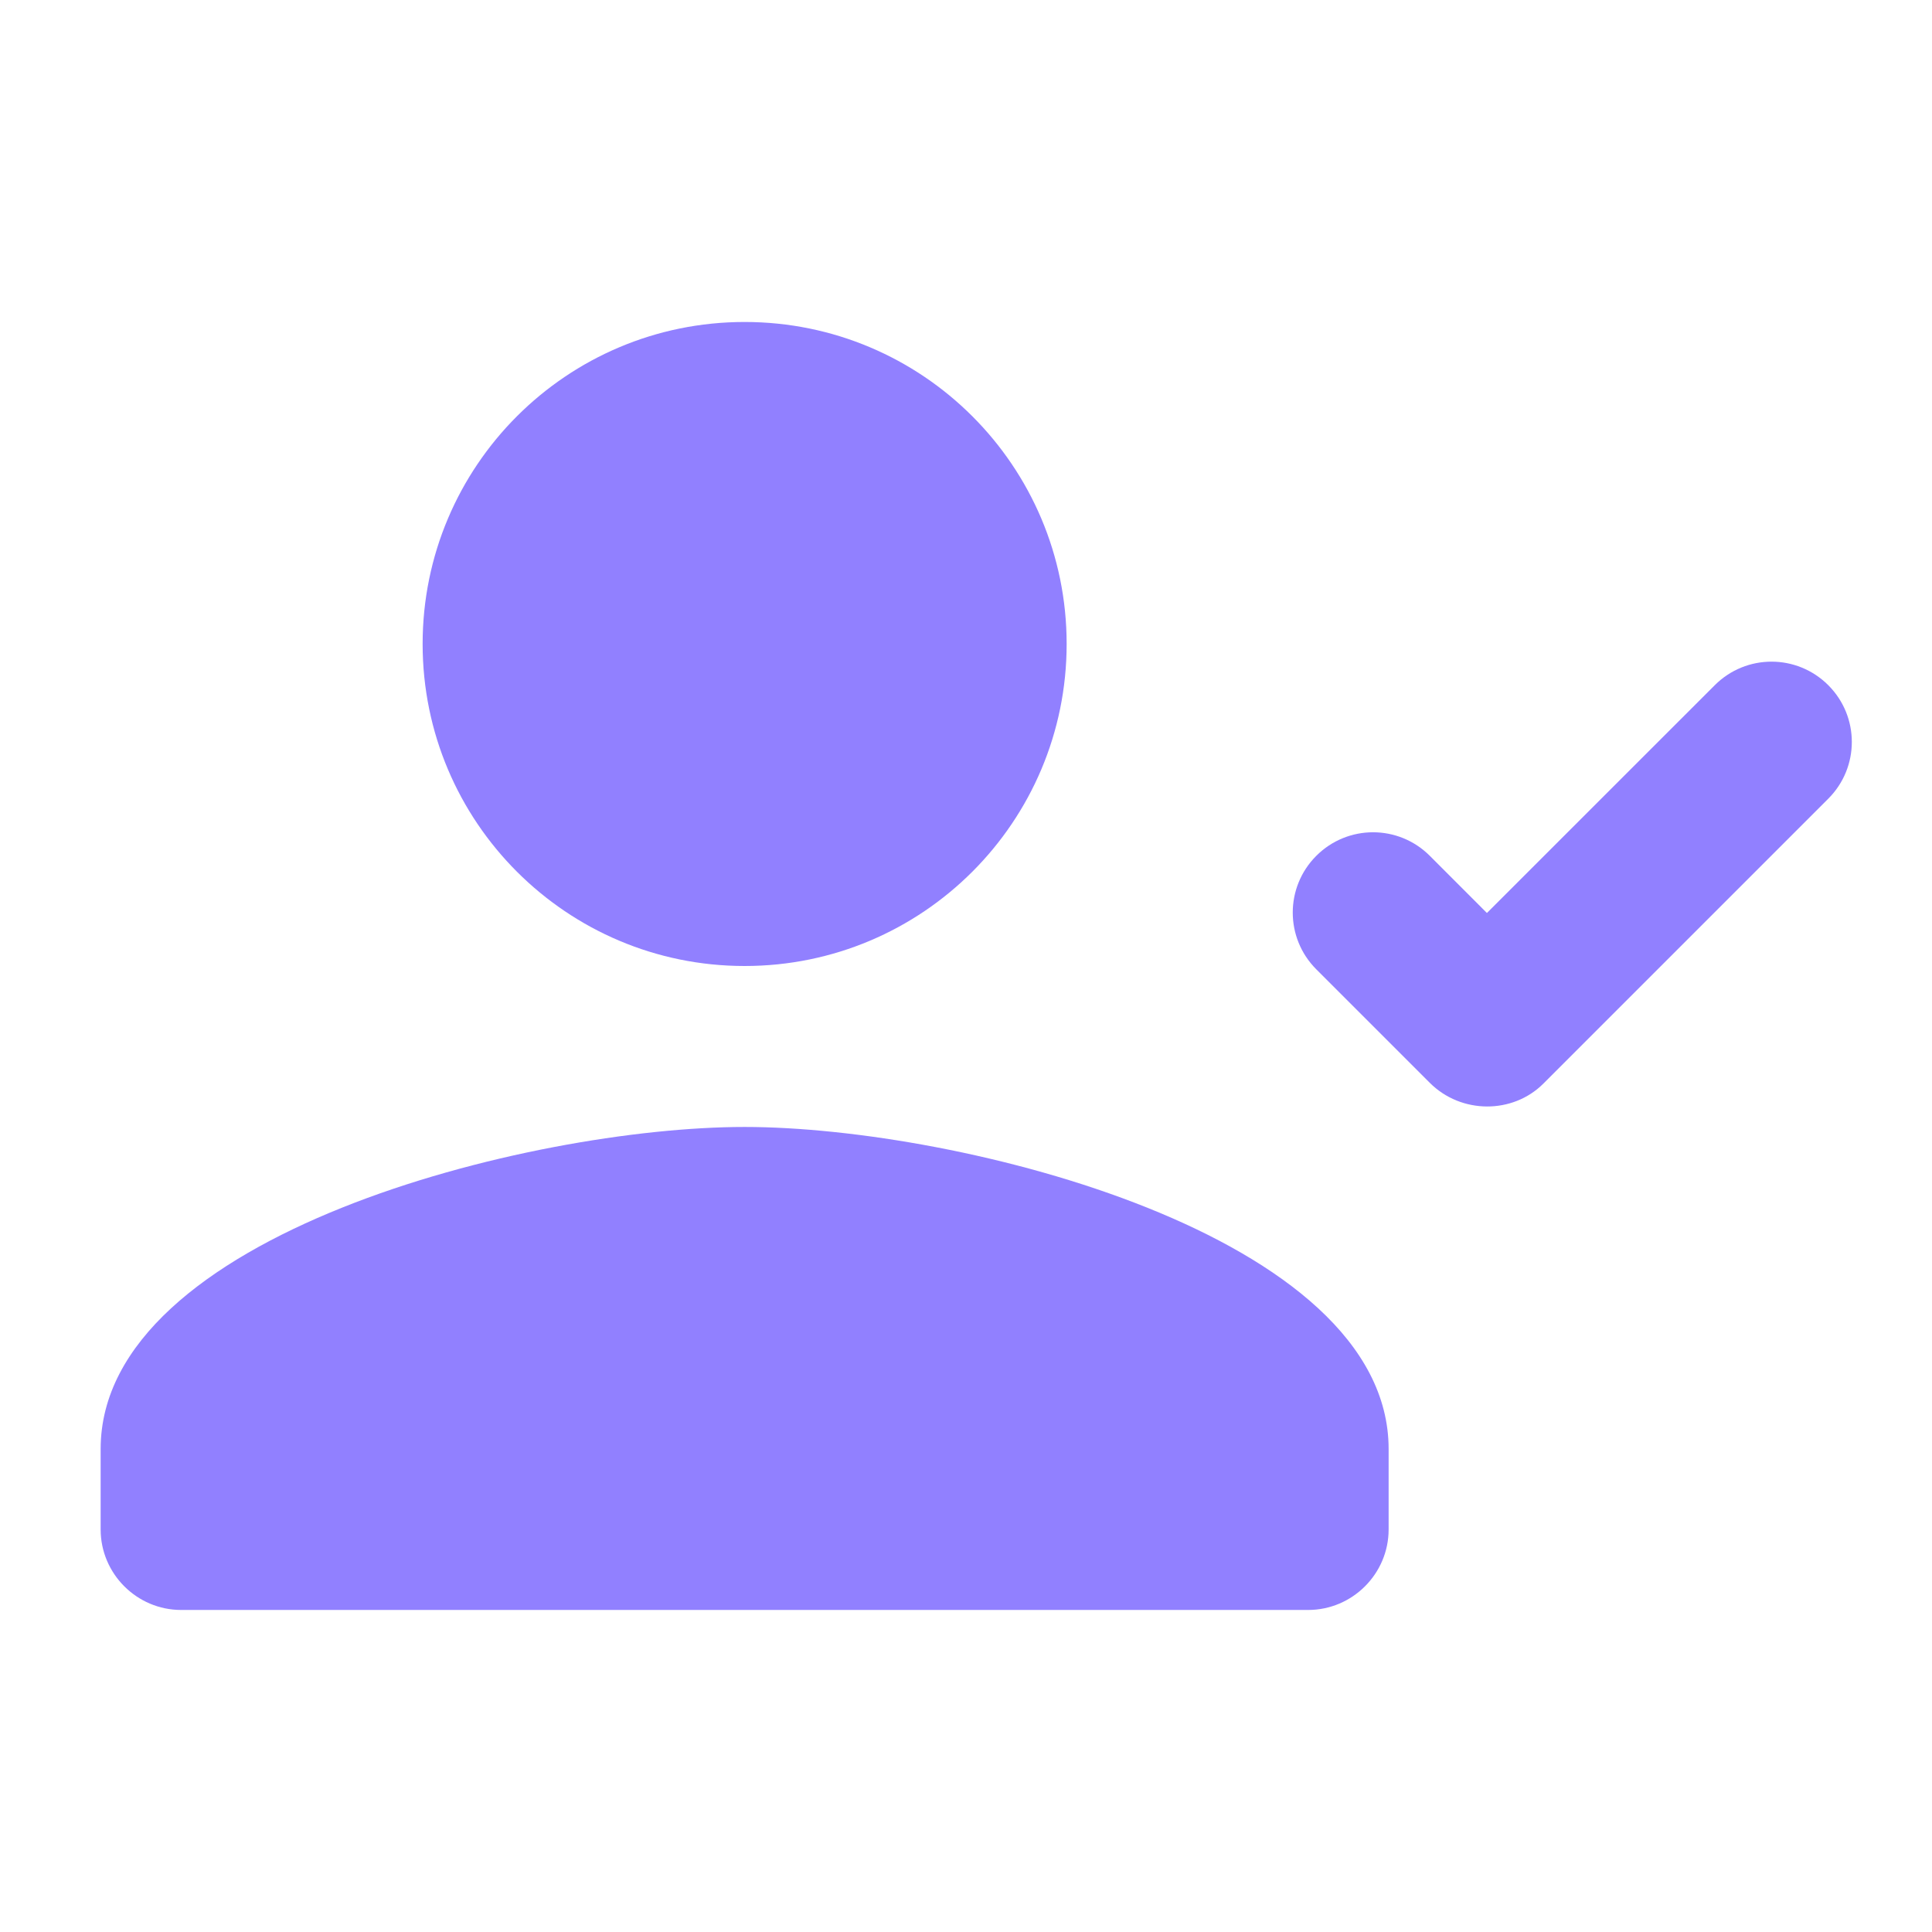
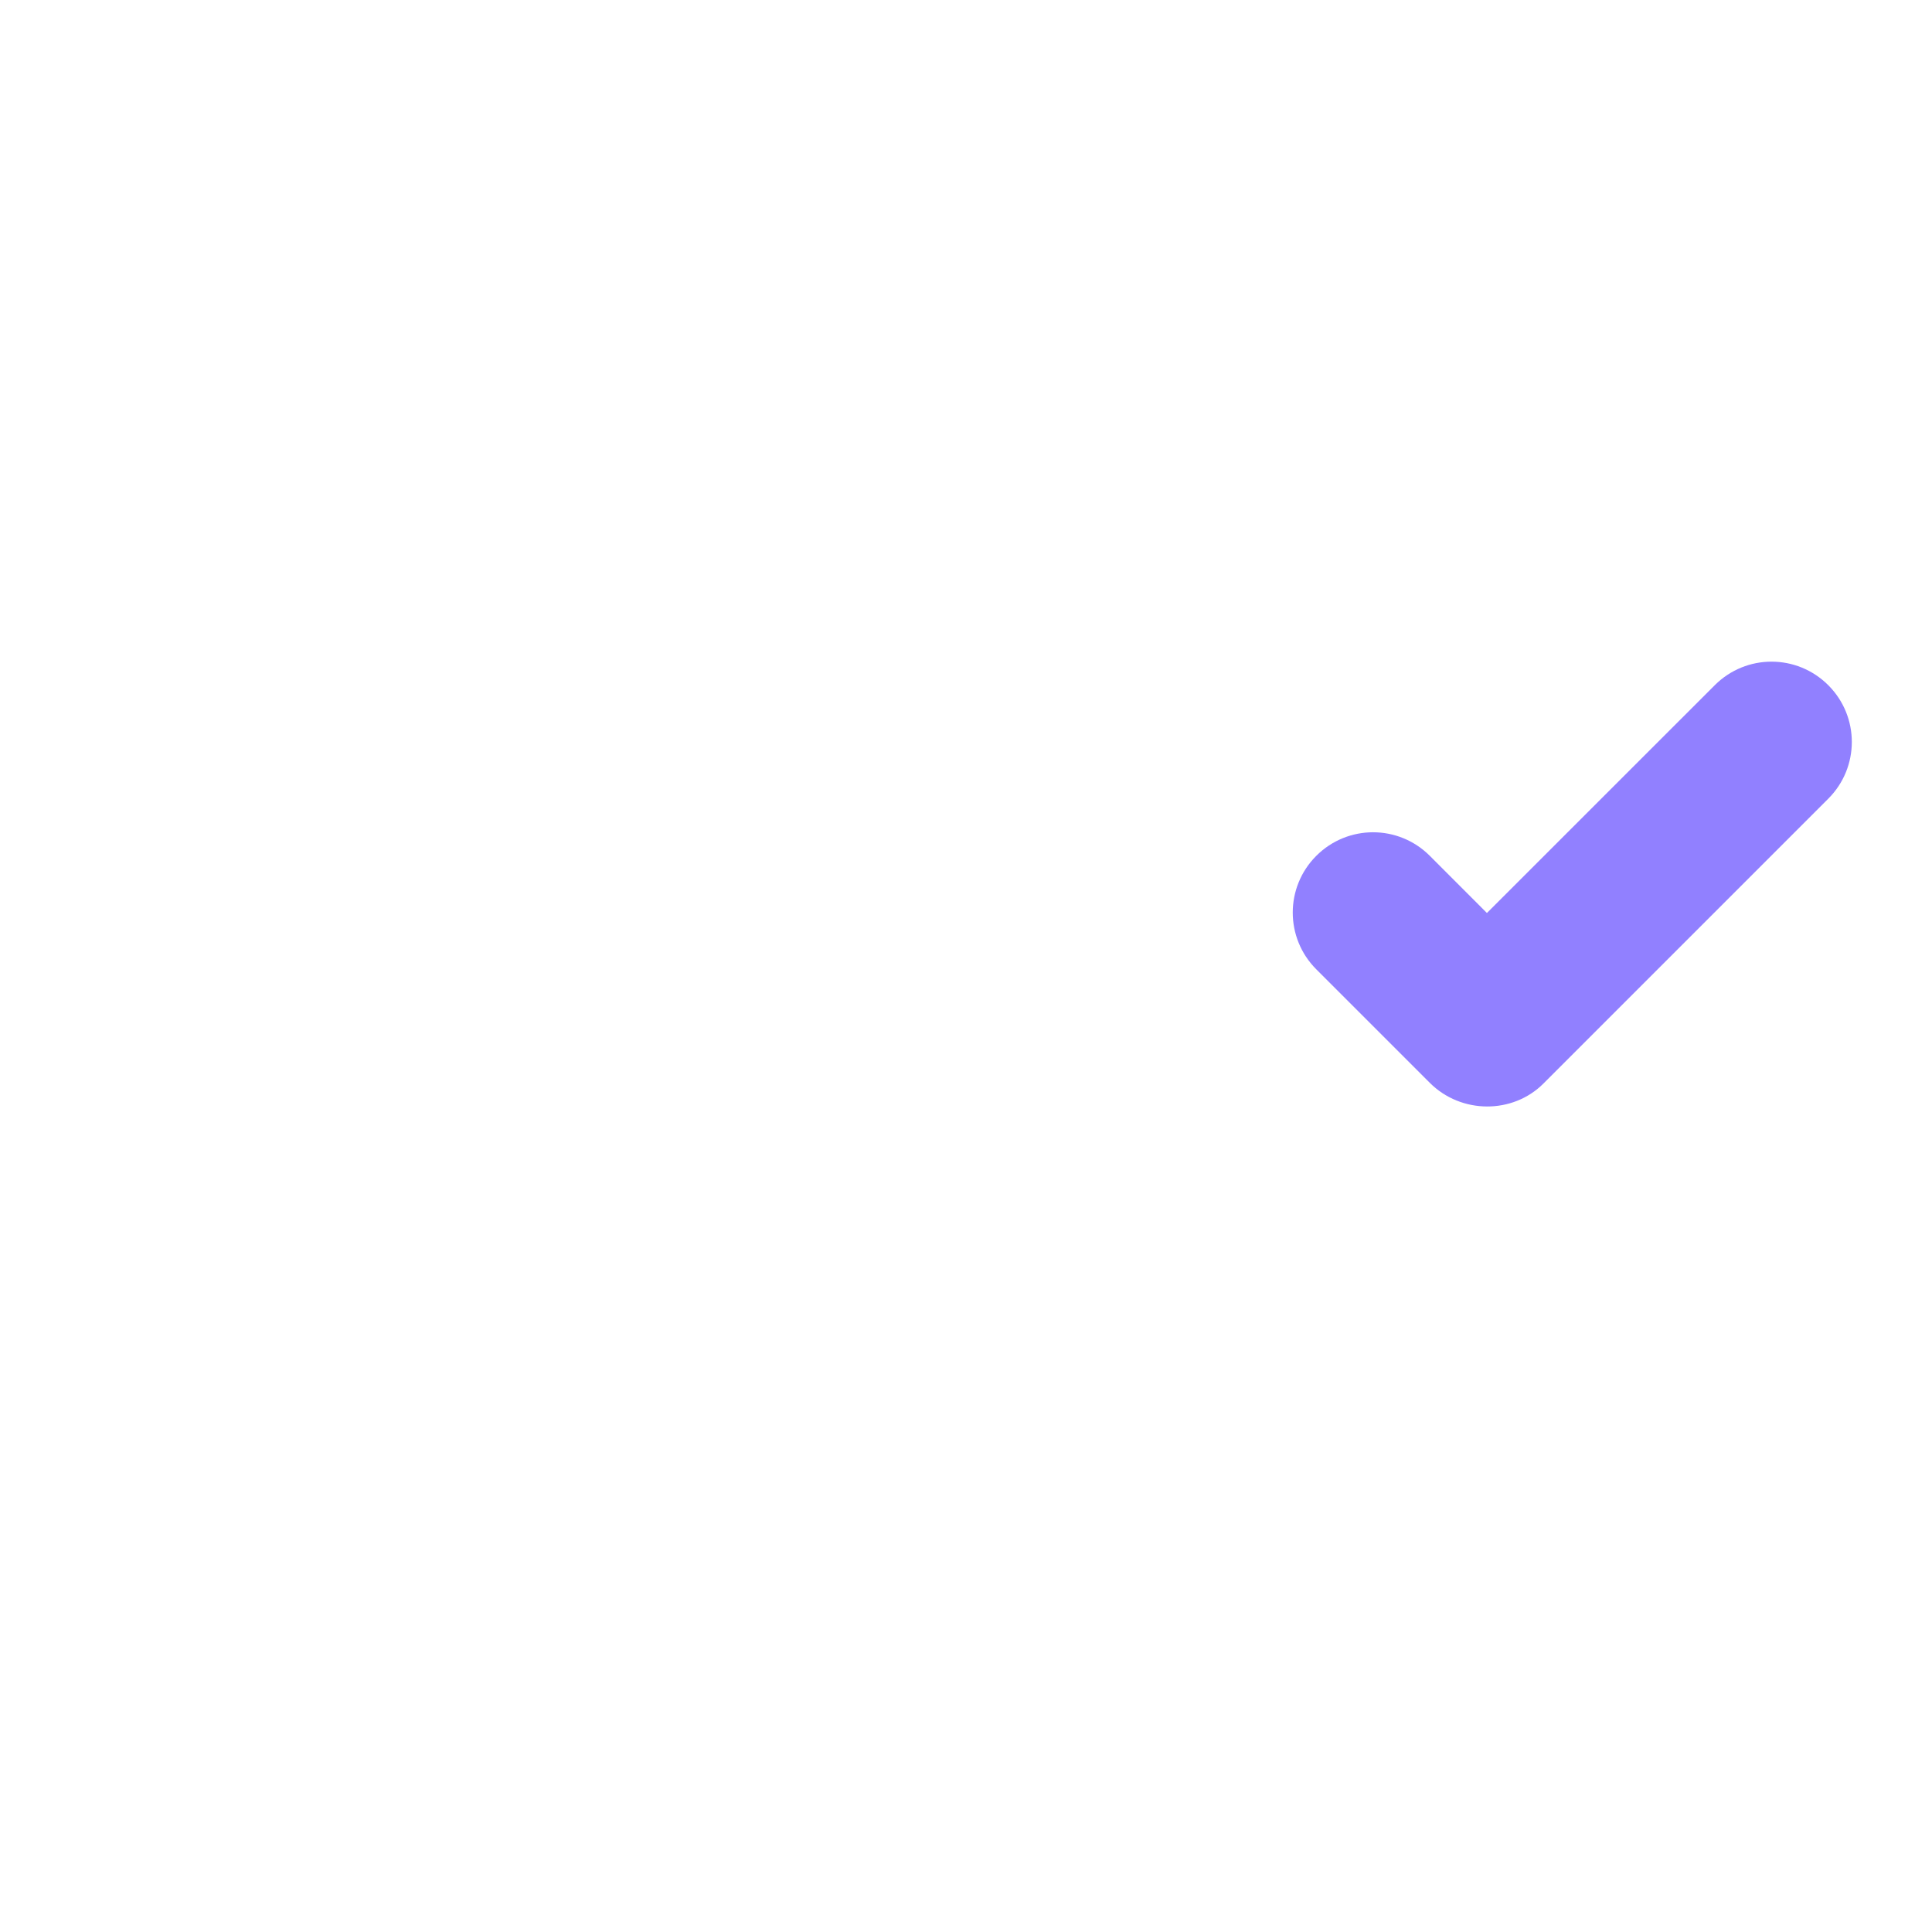
<svg xmlns="http://www.w3.org/2000/svg" width="32" height="32" viewBox="0 0 32 32" fill="none">
-   <path d="M17.667 10.666C17.667 7.72 15.28 5.333 12.333 5.333C9.387 5.333 7 7.72 7 10.666C7 13.613 9.387 16 12.333 16C15.28 16 17.667 13.613 17.667 10.666ZM1.667 24V25.333C1.667 26.066 2.267 26.666 3 26.666H21.667C22.4 26.666 23 26.066 23 25.333V24C23 20.453 15.893 18.666 12.333 18.666C8.773 18.666 1.667 20.453 1.667 24Z" fill="#9180FF" />
  <path d="M21.802 16.055L23.682 17.935C24.202 18.455 25.055 18.455 25.562 17.949L30.282 13.229C30.802 12.709 30.802 11.869 30.282 11.349C29.762 10.829 28.922 10.829 28.402 11.349L24.628 15.122L23.682 14.175C23.162 13.655 22.322 13.655 21.802 14.175C21.282 14.695 21.282 15.535 21.802 16.055Z" fill="#9180FF" />
</svg>